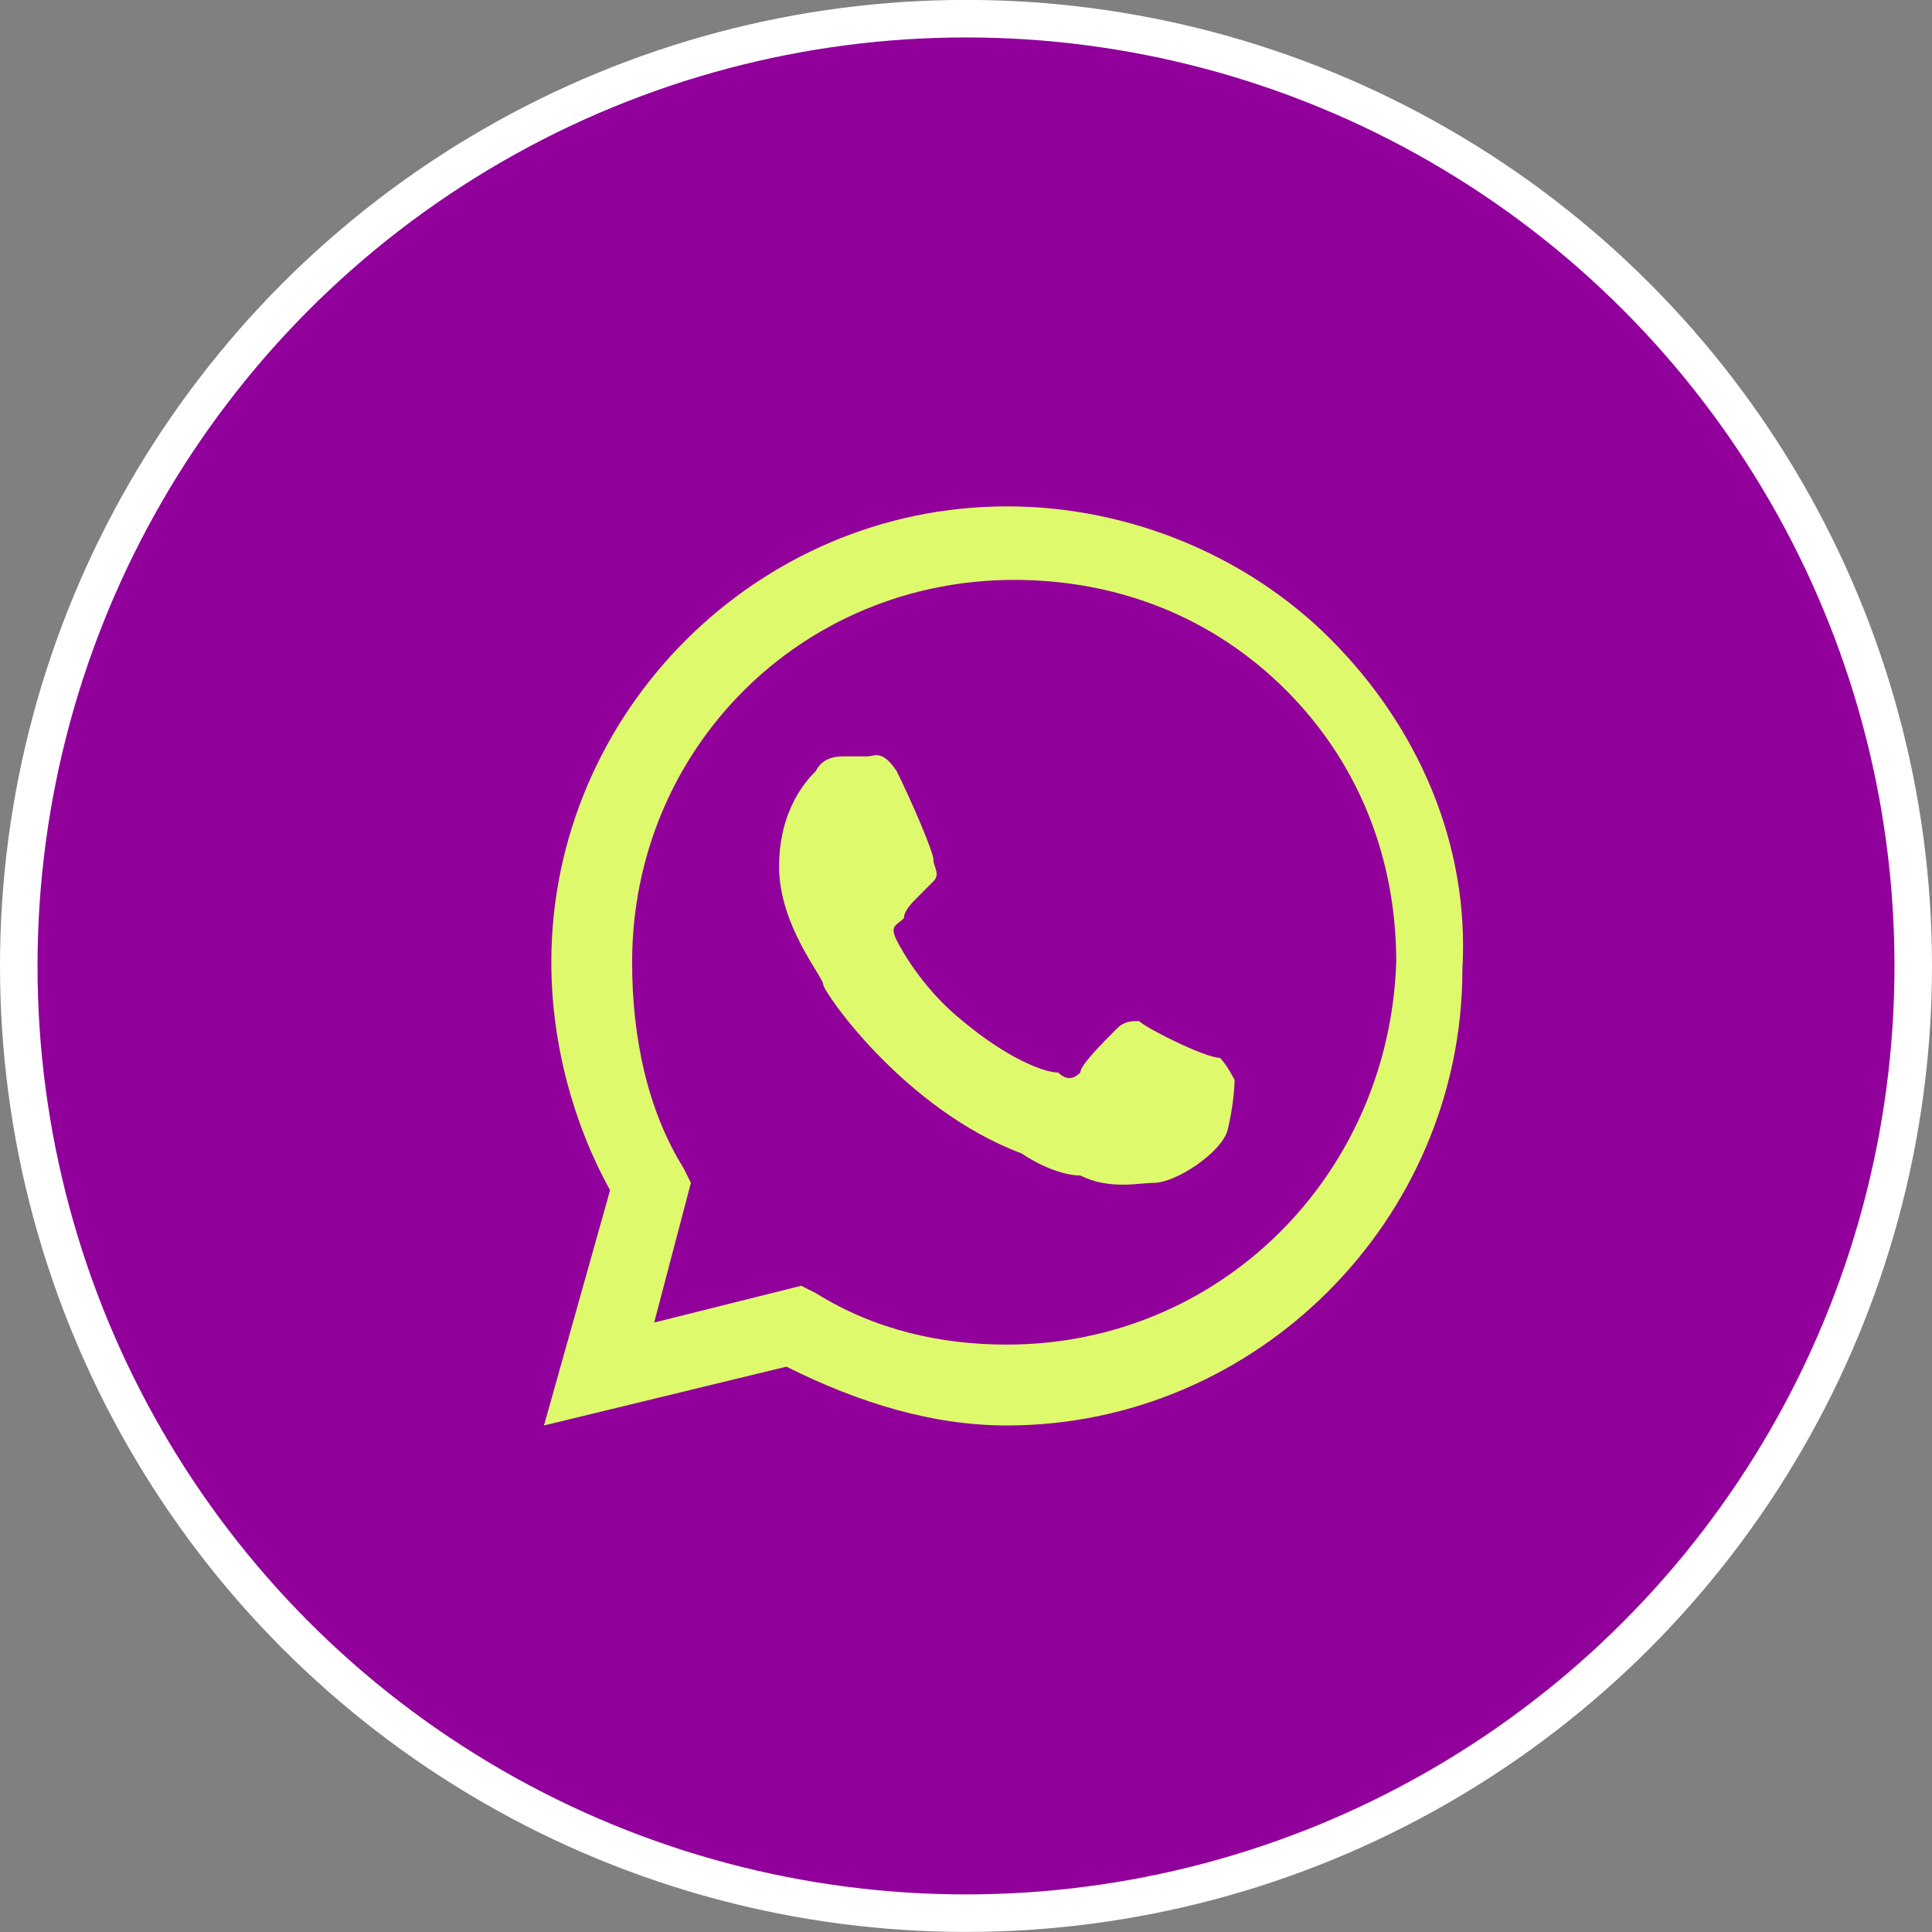
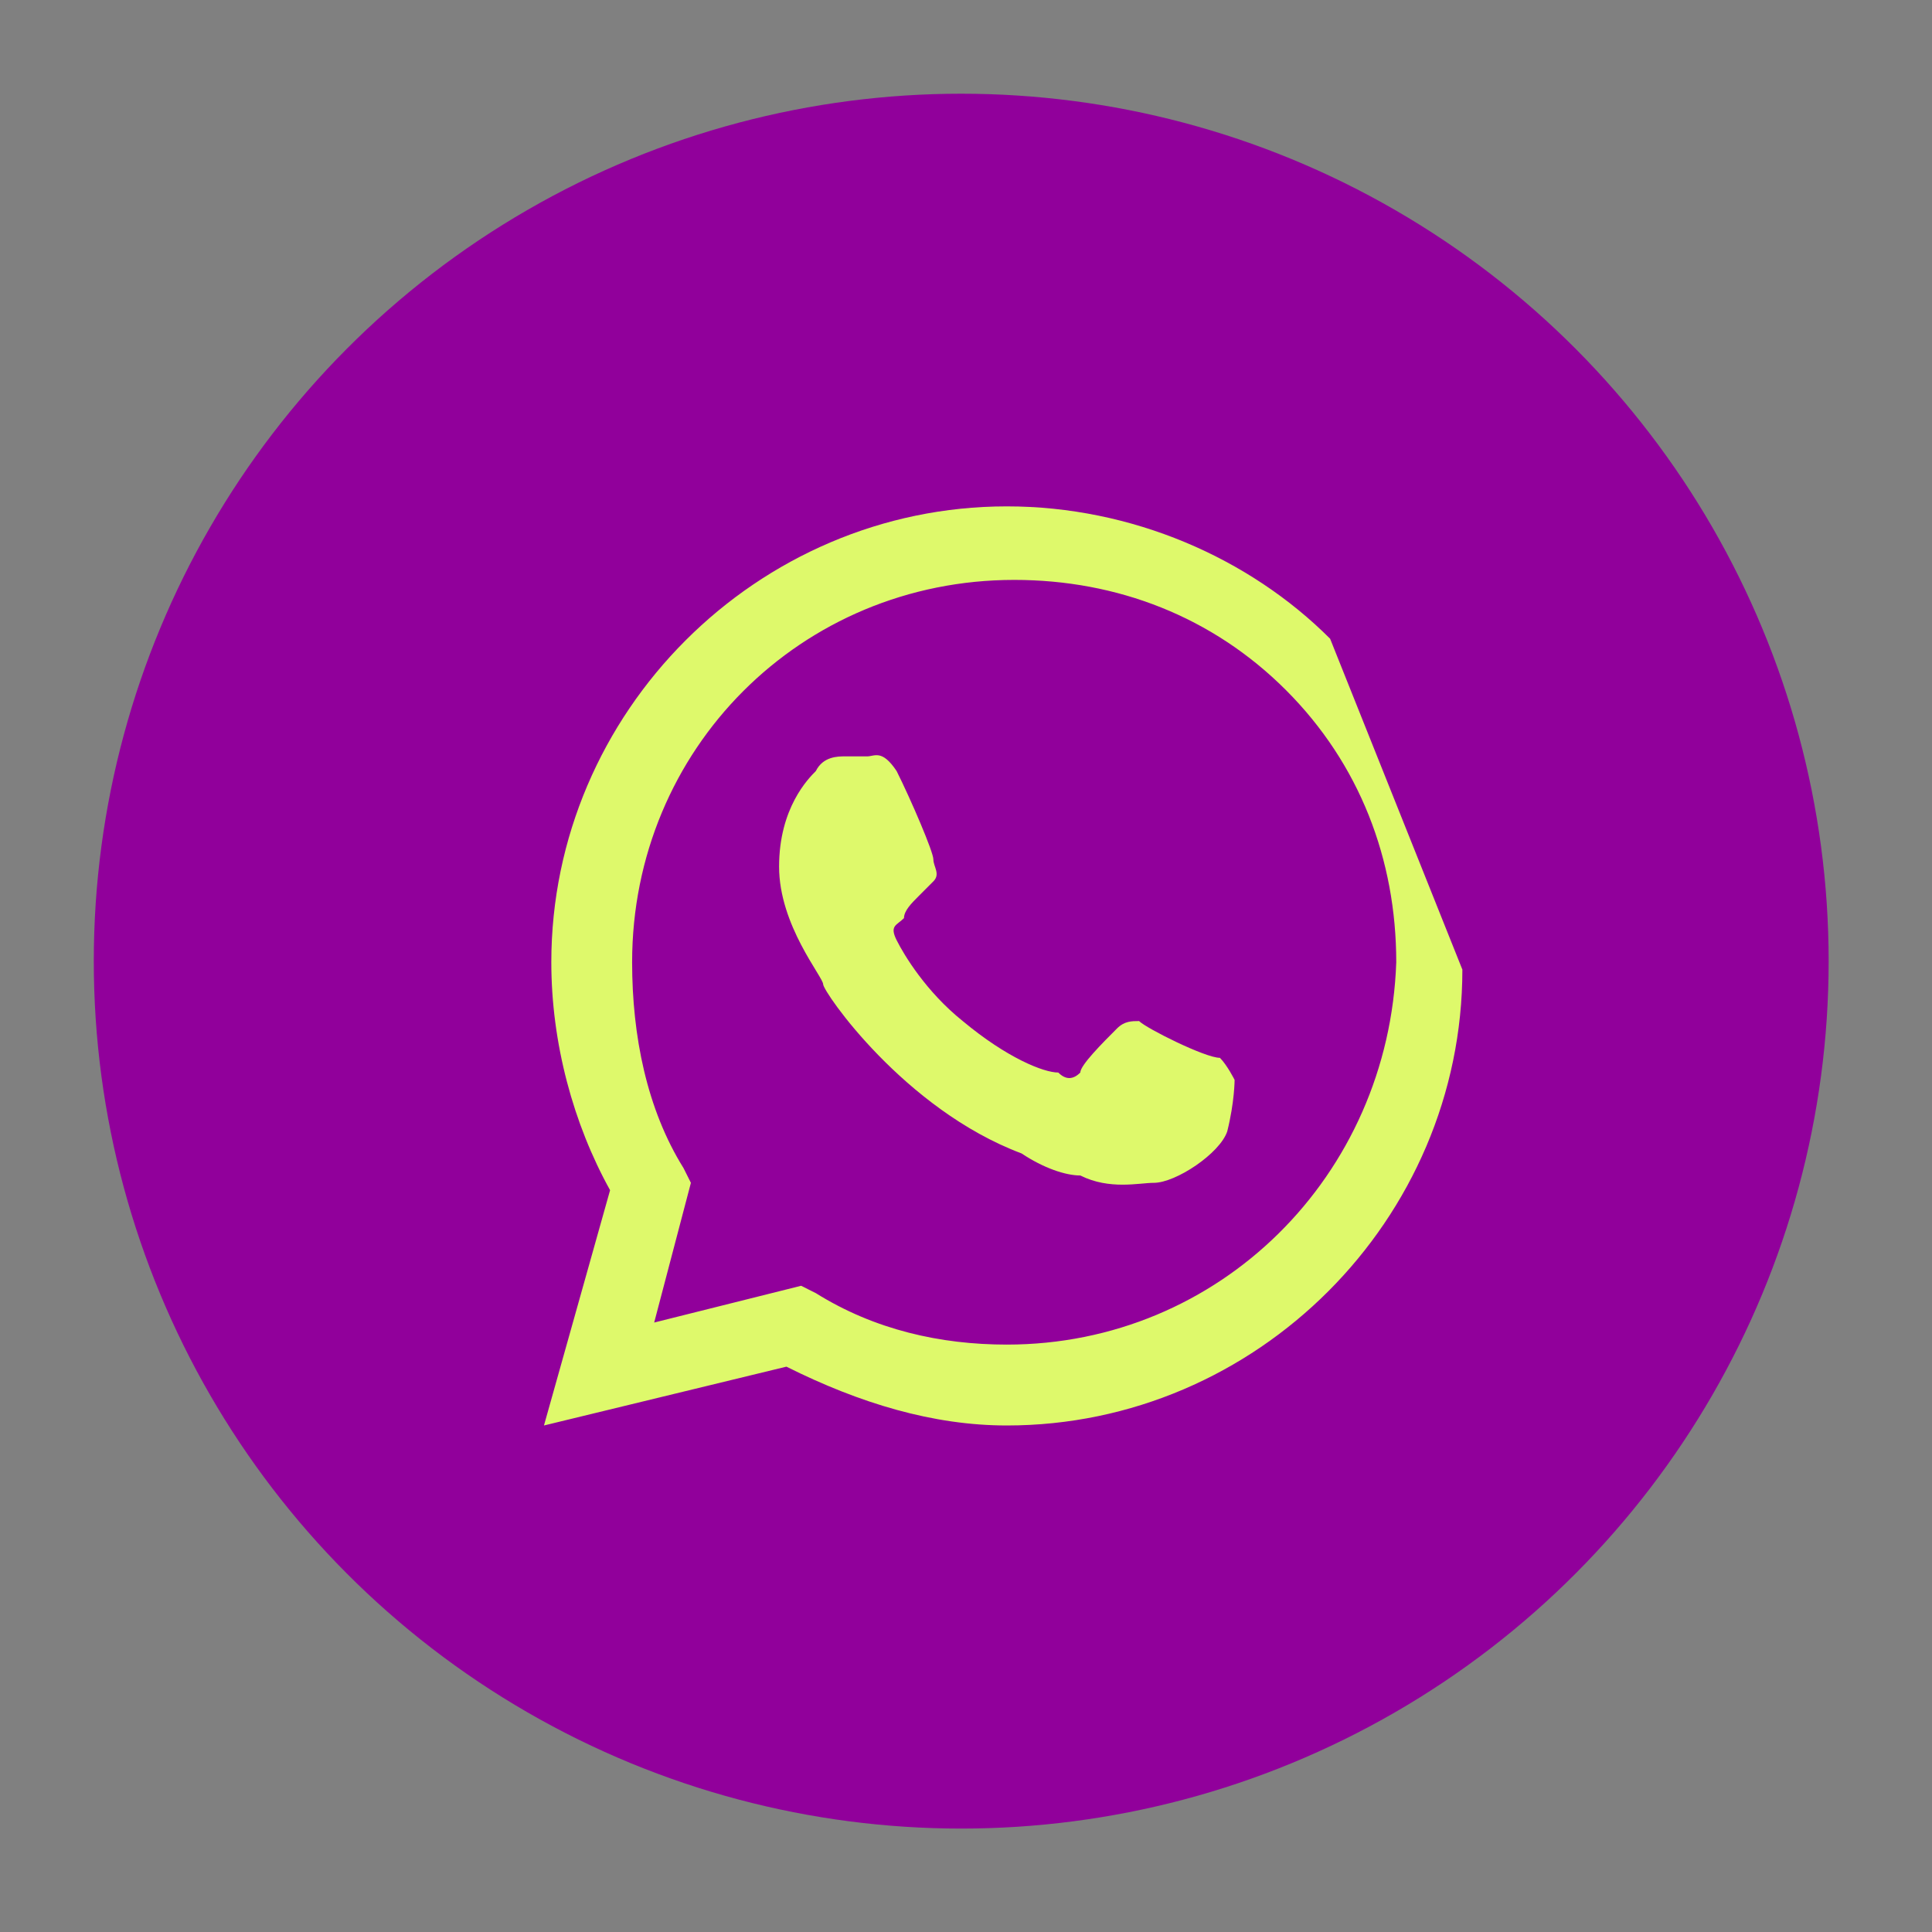
<svg xmlns="http://www.w3.org/2000/svg" width="103" height="103" viewBox="0 0 103 103" fill="none">
  <rect x="0" y="0" width="103" height="103" fill="#808080" stroke="none" />
-   <circle cx="51.5" cy="51.496" r="50.5" fill="#91009B" stroke="white" stroke-width="2" />
  <circle cx="51.245" cy="51.241" r="46.245" fill="#91009B" />
-   <path fill-rule="evenodd" clip-rule="evenodd" d="M70.912 34.052C66.604 29.74 60.336 26.996 53.677 26.996C40.359 26.996 29.392 37.972 29.392 51.3C29.392 55.612 30.567 59.924 32.525 63.452L29 75.996L41.926 72.86C45.843 74.82 49.76 75.996 53.677 75.996C66.995 75.996 77.963 65.02 77.963 51.692C78.355 45.028 75.613 38.756 70.912 34.052ZM53.677 71.684C50.152 71.684 46.627 70.9 43.493 68.94L42.71 68.548L34.876 70.508L36.834 63.06L36.442 62.276C34.484 59.14 33.7 55.22 33.7 51.3C33.7 39.932 42.71 30.916 54.069 30.916C59.553 30.916 64.645 32.876 68.562 36.796C72.479 40.716 74.438 45.812 74.438 51.3C74.046 62.668 65.037 71.684 53.677 71.684ZM65.037 56.396C64.253 56.396 61.12 54.828 60.728 54.436C60.336 54.436 59.945 54.436 59.553 54.828C58.77 55.612 57.594 56.788 57.594 57.18C57.203 57.572 56.811 57.572 56.419 57.18C55.636 57.18 53.677 56.396 51.327 54.436C49.369 52.868 48.194 50.908 47.802 50.124C47.41 49.34 47.802 49.34 48.194 48.948C48.194 48.556 48.585 48.164 48.977 47.772L49.76 46.988C50.152 46.596 49.76 46.204 49.76 45.812C49.76 45.42 48.585 42.676 47.802 41.108C47.018 39.932 46.627 40.324 46.235 40.324H45.06C44.668 40.324 43.885 40.324 43.493 41.108C43.101 41.5 41.535 43.068 41.535 46.204C41.535 49.34 43.885 52.084 43.885 52.476C43.885 52.868 48.194 59.14 54.461 61.492C55.636 62.276 56.811 62.668 57.594 62.668C59.161 63.452 60.728 63.06 61.511 63.06C62.687 63.06 65.037 61.492 65.428 60.316C65.82 58.748 65.82 57.572 65.82 57.572C65.82 57.572 65.428 56.788 65.037 56.396Z" fill="#DEF96B" />
+   <path fill-rule="evenodd" clip-rule="evenodd" d="M70.912 34.052C66.604 29.74 60.336 26.996 53.677 26.996C40.359 26.996 29.392 37.972 29.392 51.3C29.392 55.612 30.567 59.924 32.525 63.452L29 75.996L41.926 72.86C45.843 74.82 49.76 75.996 53.677 75.996C66.995 75.996 77.963 65.02 77.963 51.692ZM53.677 71.684C50.152 71.684 46.627 70.9 43.493 68.94L42.71 68.548L34.876 70.508L36.834 63.06L36.442 62.276C34.484 59.14 33.7 55.22 33.7 51.3C33.7 39.932 42.71 30.916 54.069 30.916C59.553 30.916 64.645 32.876 68.562 36.796C72.479 40.716 74.438 45.812 74.438 51.3C74.046 62.668 65.037 71.684 53.677 71.684ZM65.037 56.396C64.253 56.396 61.12 54.828 60.728 54.436C60.336 54.436 59.945 54.436 59.553 54.828C58.77 55.612 57.594 56.788 57.594 57.18C57.203 57.572 56.811 57.572 56.419 57.18C55.636 57.18 53.677 56.396 51.327 54.436C49.369 52.868 48.194 50.908 47.802 50.124C47.41 49.34 47.802 49.34 48.194 48.948C48.194 48.556 48.585 48.164 48.977 47.772L49.76 46.988C50.152 46.596 49.76 46.204 49.76 45.812C49.76 45.42 48.585 42.676 47.802 41.108C47.018 39.932 46.627 40.324 46.235 40.324H45.06C44.668 40.324 43.885 40.324 43.493 41.108C43.101 41.5 41.535 43.068 41.535 46.204C41.535 49.34 43.885 52.084 43.885 52.476C43.885 52.868 48.194 59.14 54.461 61.492C55.636 62.276 56.811 62.668 57.594 62.668C59.161 63.452 60.728 63.06 61.511 63.06C62.687 63.06 65.037 61.492 65.428 60.316C65.82 58.748 65.82 57.572 65.82 57.572C65.82 57.572 65.428 56.788 65.037 56.396Z" fill="#DEF96B" />
</svg>